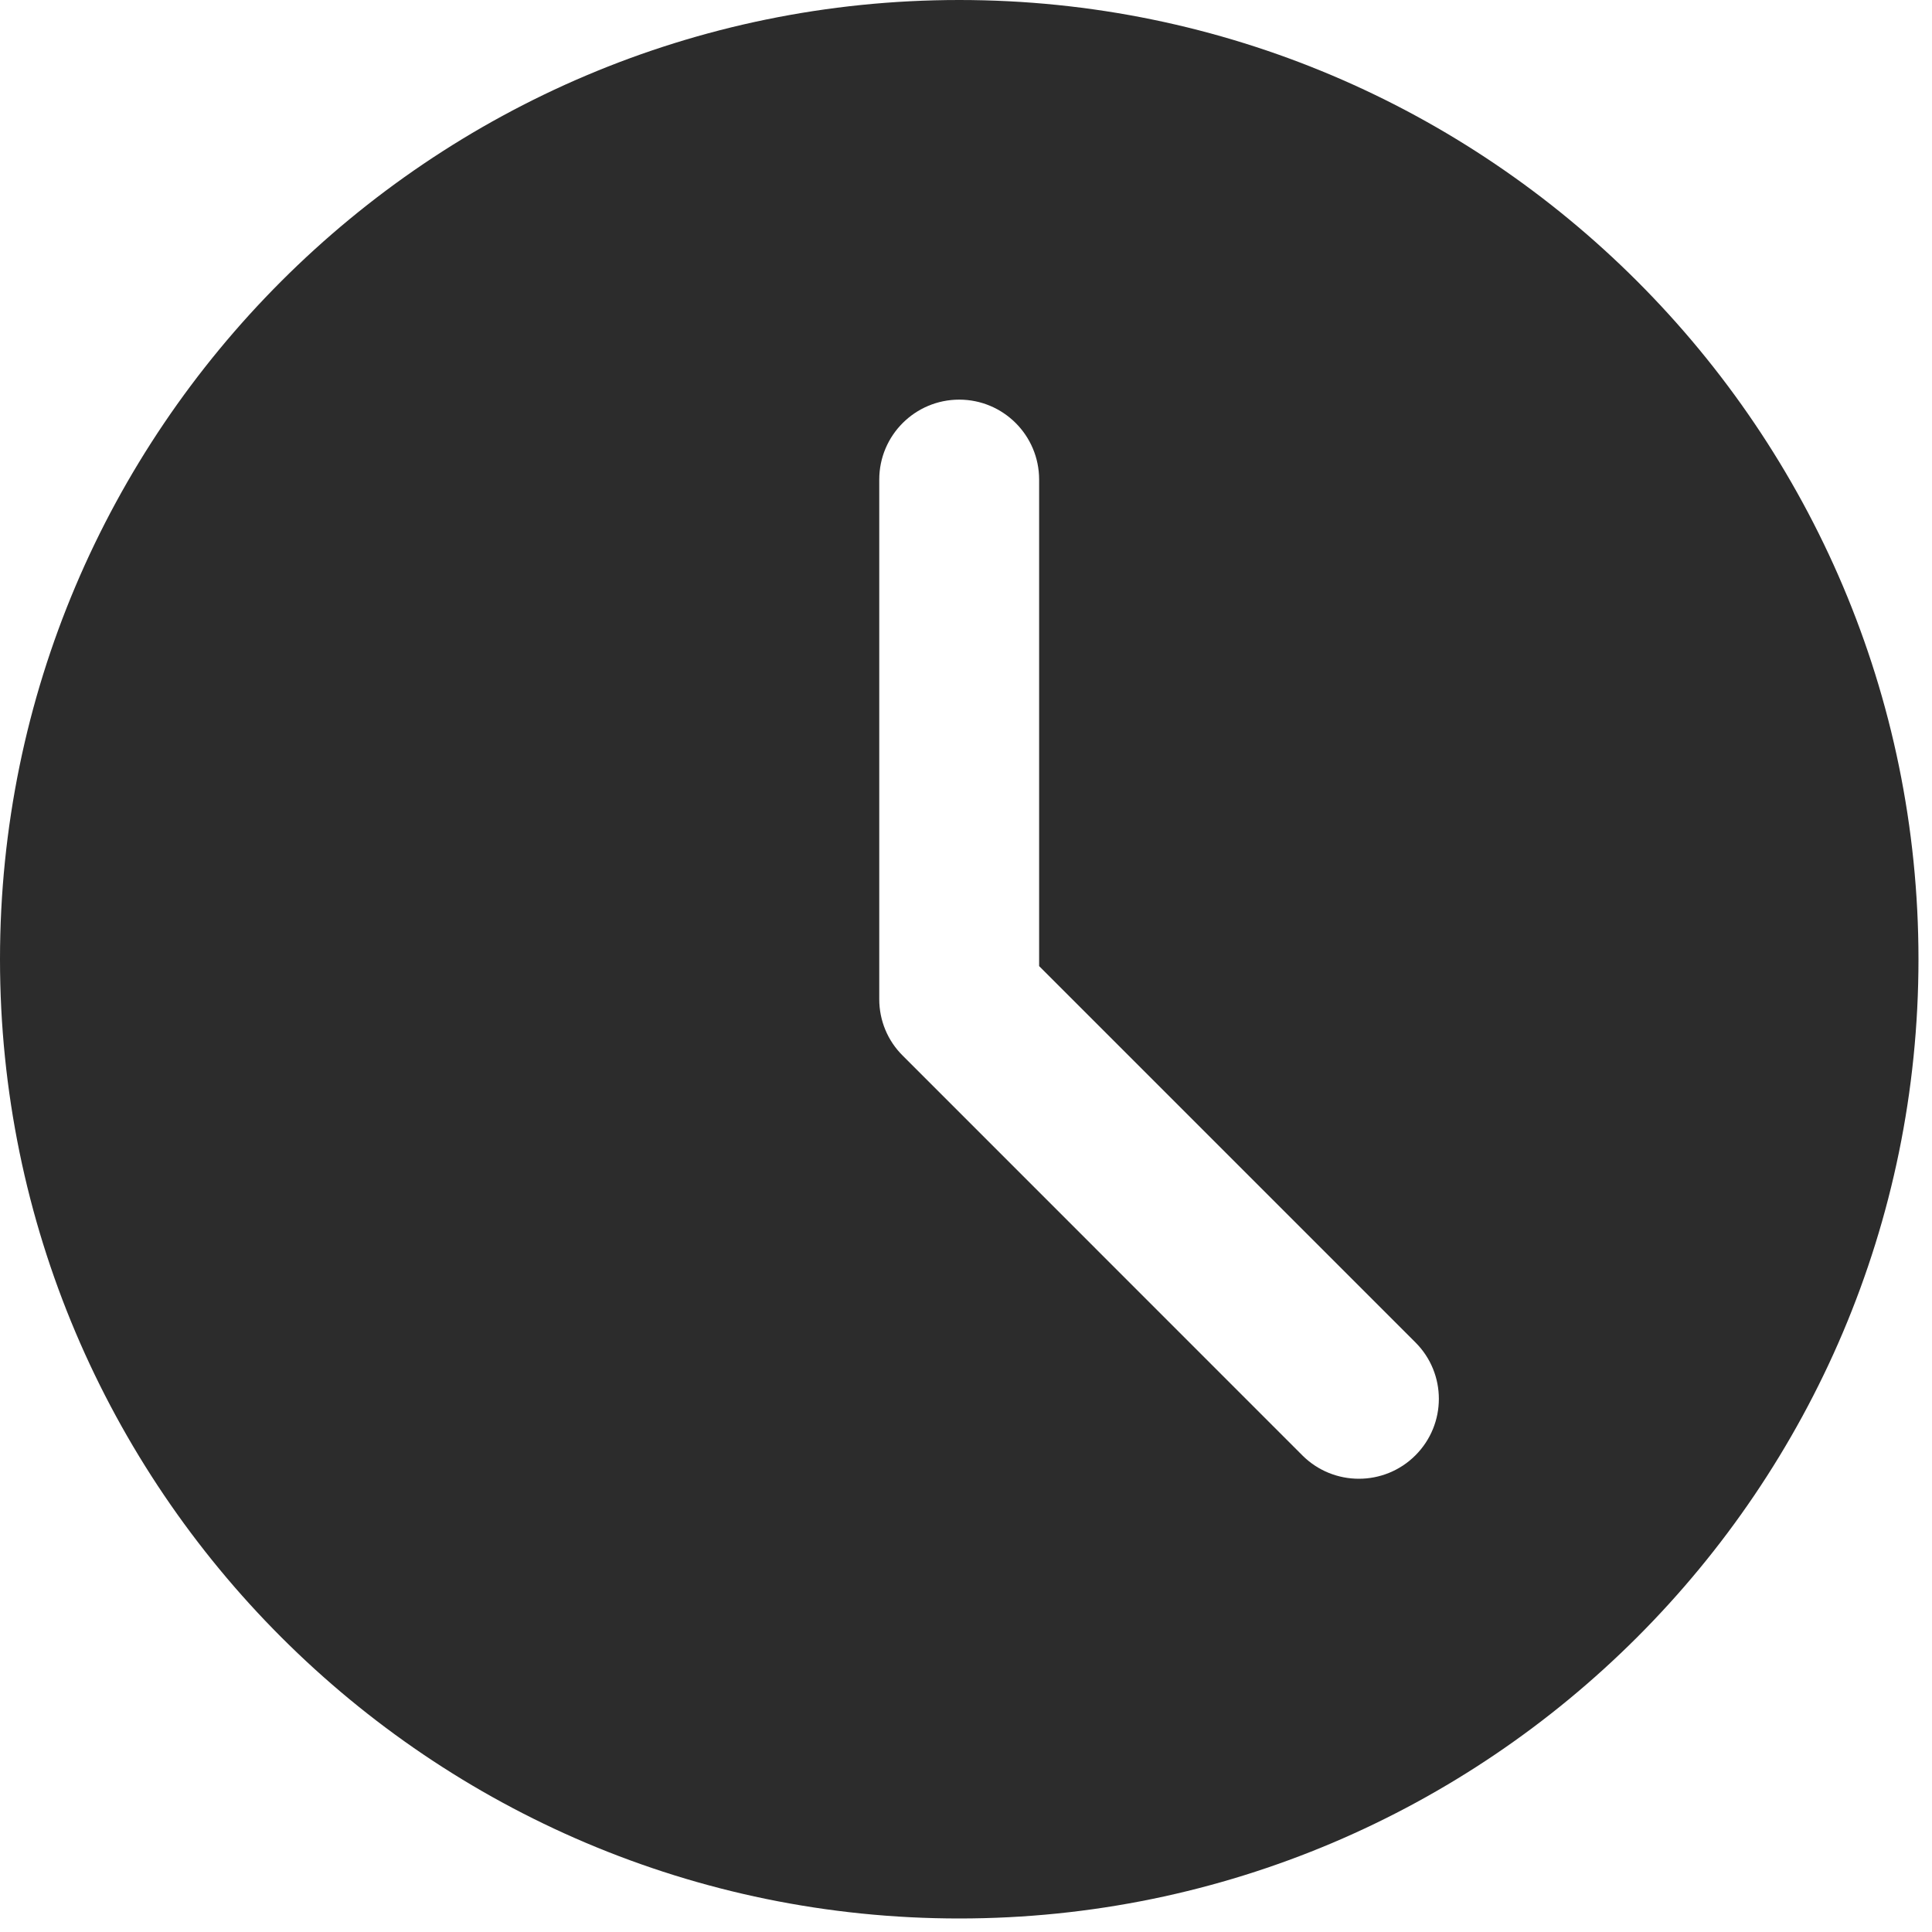
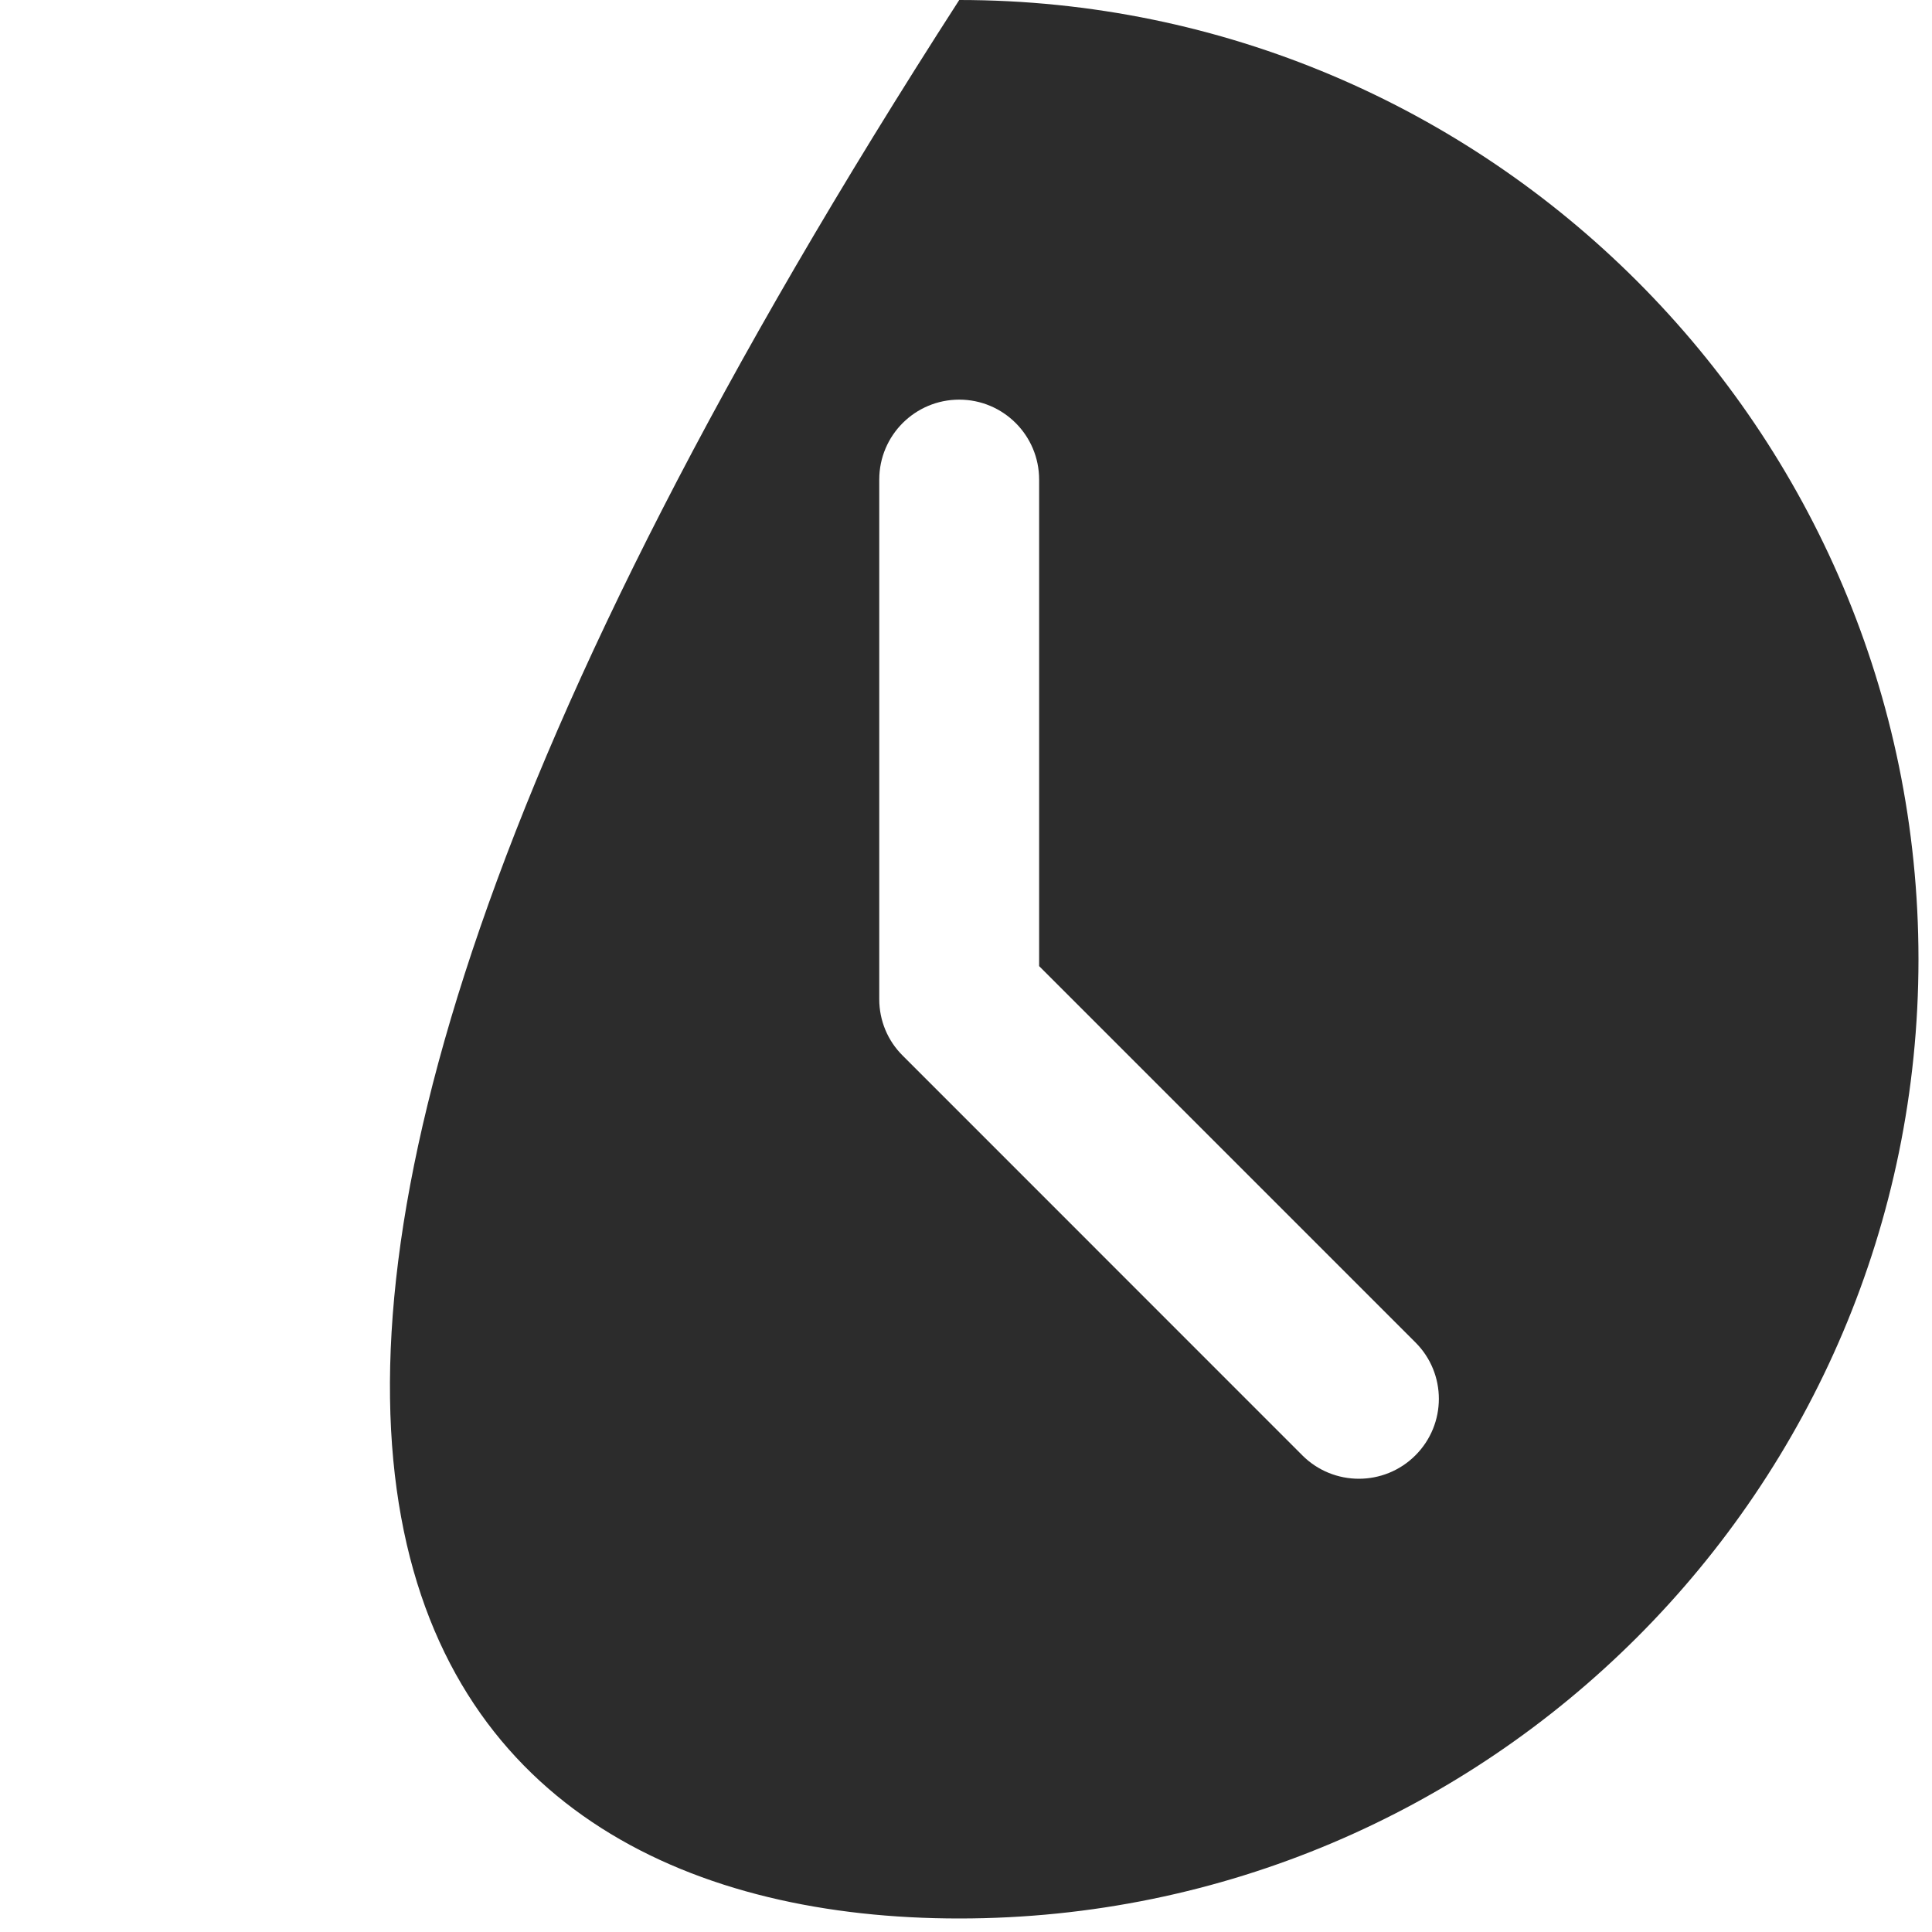
<svg xmlns="http://www.w3.org/2000/svg" width="20" height="20" viewBox="0 0 20 20" fill="none">
-   <path d="M9.93 0C4.454 0 0 4.454 0 9.93C0 15.405 4.454 19.86 9.93 19.86C15.405 19.86 19.86 15.405 19.86 9.93C19.86 4.454 15.405 0 9.93 0ZM14.652 15.066C14.491 15.227 14.279 15.308 14.067 15.308C13.855 15.308 13.643 15.227 13.482 15.066L9.345 10.928C9.189 10.774 9.102 10.564 9.102 10.344V4.965C9.102 4.507 9.473 4.137 9.93 4.137C10.386 4.137 10.757 4.507 10.757 4.965V10.001L14.652 13.896C14.976 14.219 14.976 14.742 14.652 15.066Z" fill="#2C2C2C" />
+   <path d="M9.93 0C0 15.405 4.454 19.86 9.93 19.86C15.405 19.86 19.86 15.405 19.86 9.93C19.86 4.454 15.405 0 9.93 0ZM14.652 15.066C14.491 15.227 14.279 15.308 14.067 15.308C13.855 15.308 13.643 15.227 13.482 15.066L9.345 10.928C9.189 10.774 9.102 10.564 9.102 10.344V4.965C9.102 4.507 9.473 4.137 9.93 4.137C10.386 4.137 10.757 4.507 10.757 4.965V10.001L14.652 13.896C14.976 14.219 14.976 14.742 14.652 15.066Z" fill="#2C2C2C" />
</svg>